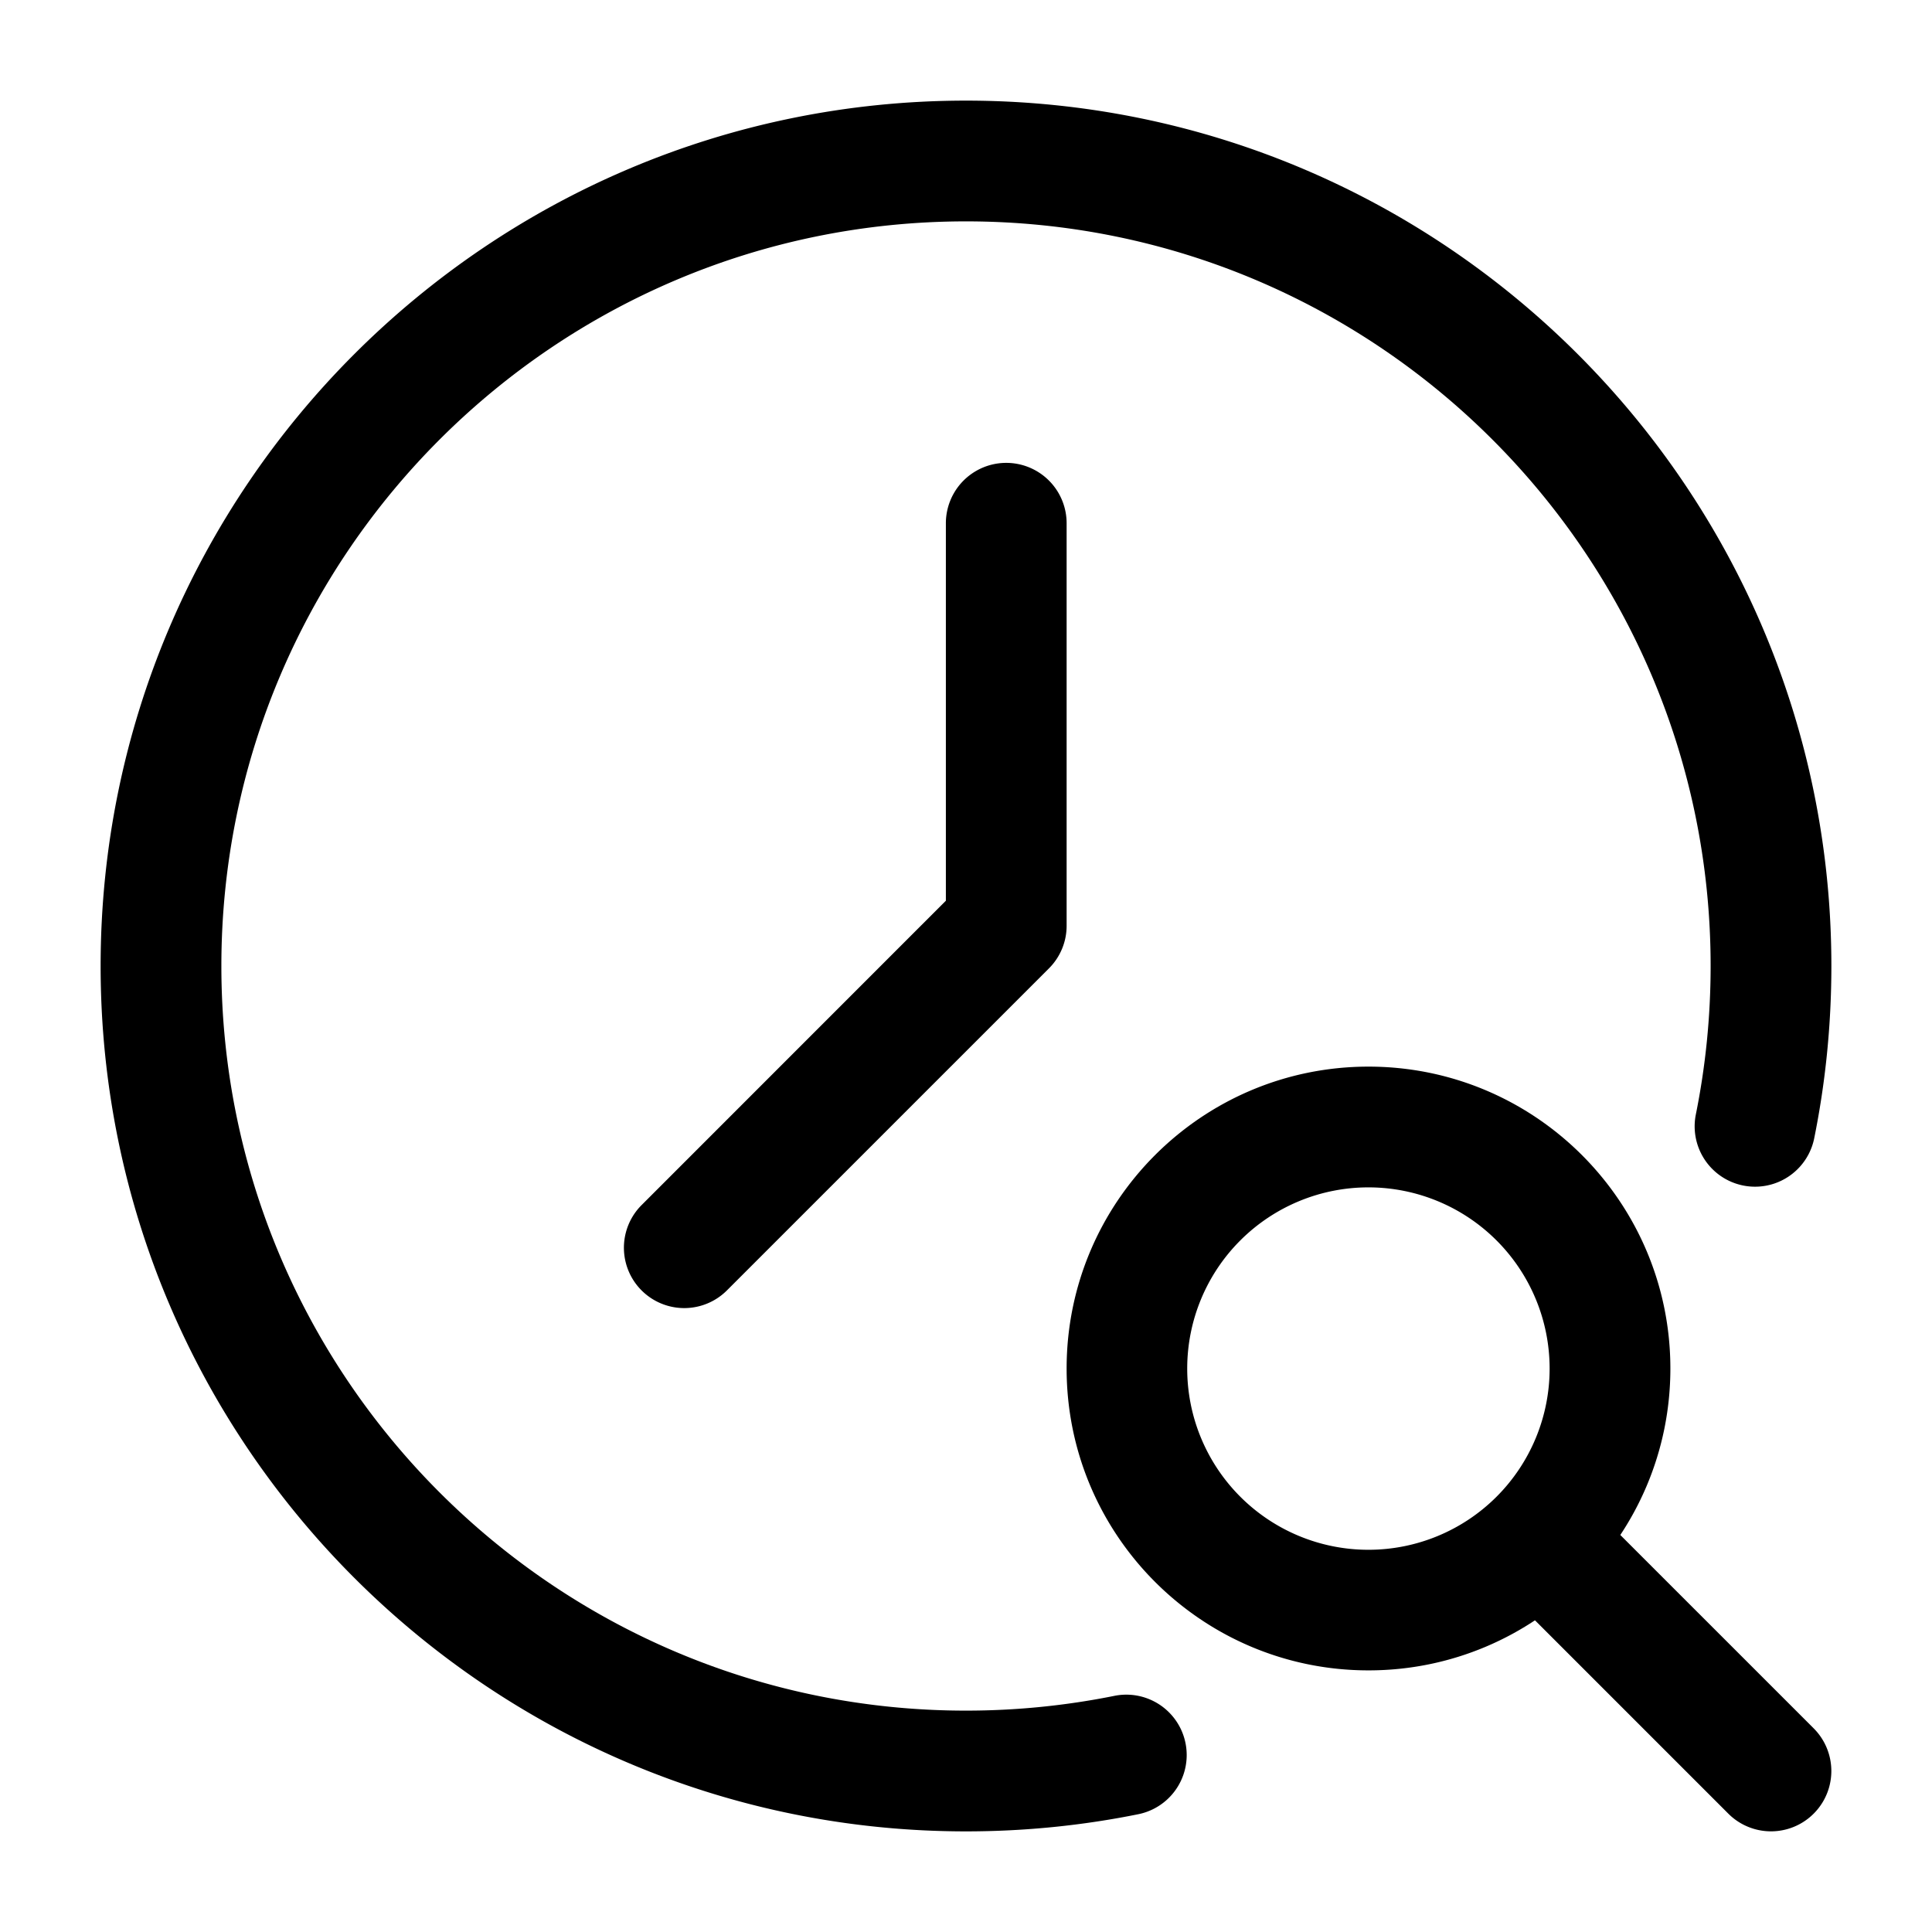
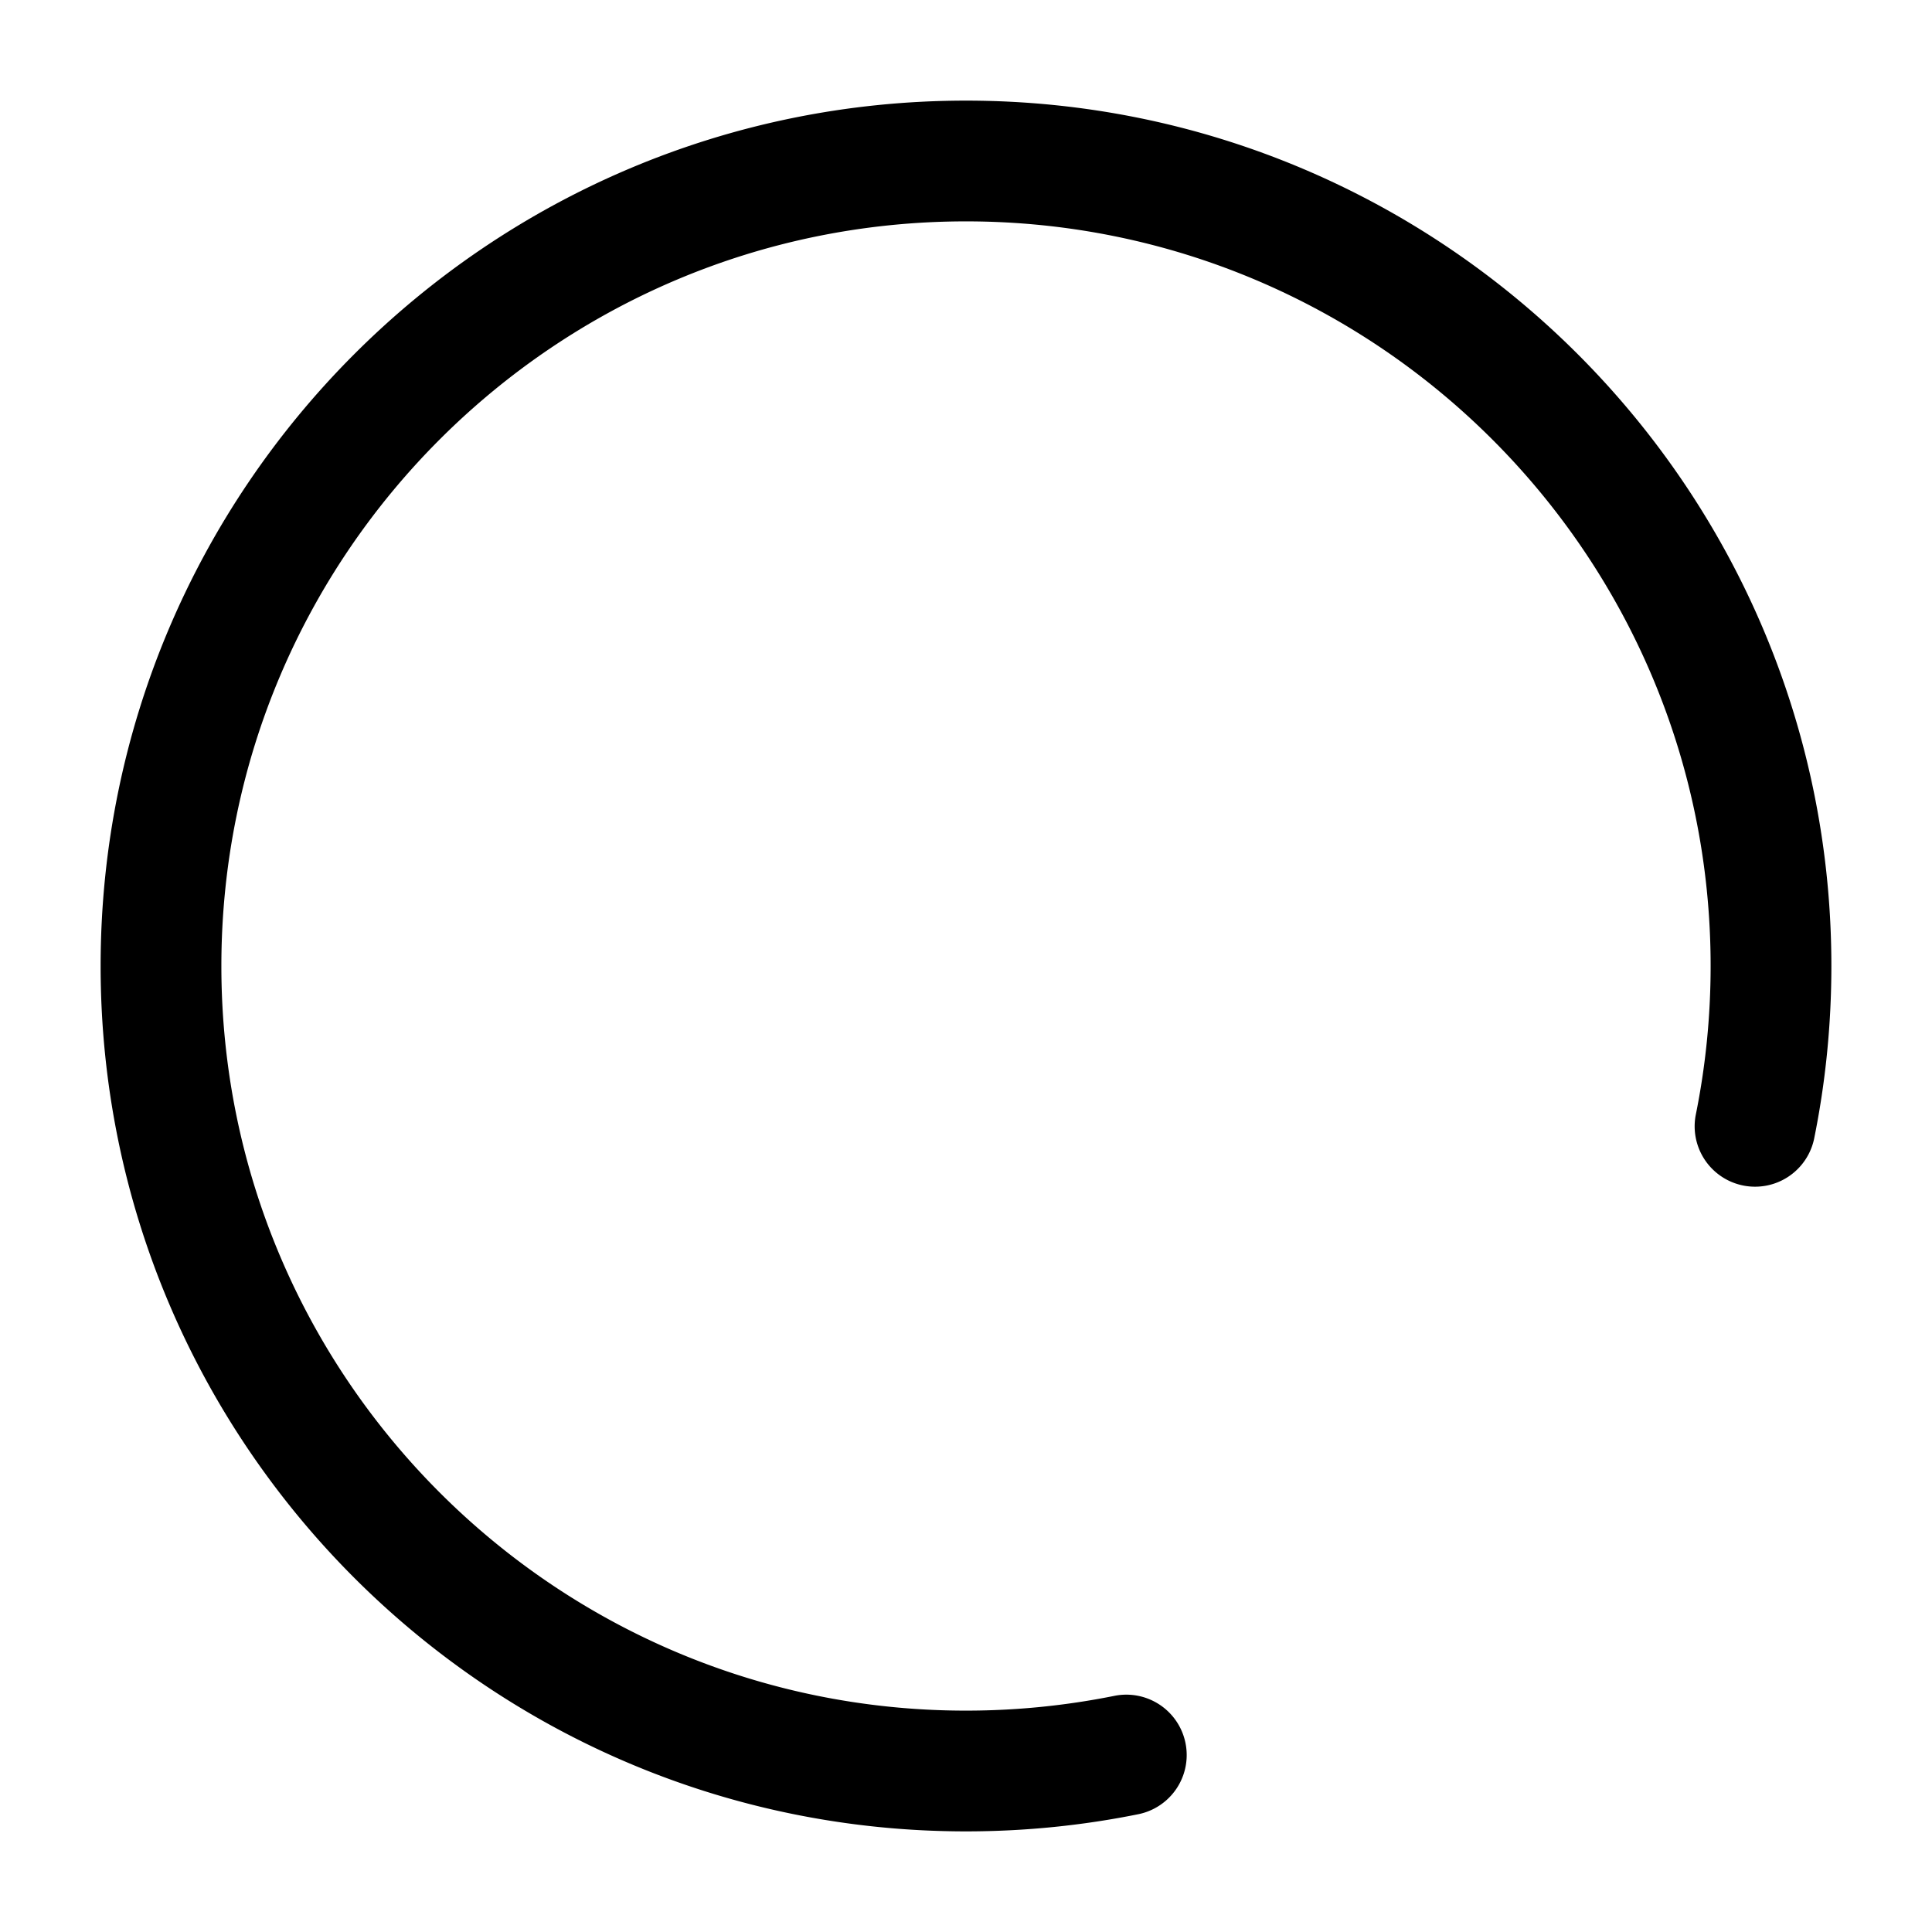
<svg xmlns="http://www.w3.org/2000/svg" version="1.1" width="512" height="512" x="0" y="0" viewBox="0 0 24 24" style="enable-background:new 0 0 512 512" xml:space="preserve" fill-rule="evenodd" class="">
  <g>
    <path d="M22.535 14.149c.141-.694.215-1.413.215-2.149 0-5.933-4.817-10.75-10.75-10.75S1.25 6.067 1.25 12 6.067 22.75 12 22.75c.736 0 1.455-.074 2.149-.215a.75.75 0 0 0-.298-1.47A9.326 9.326 0 0 1 12 21.25c-5.105 0-9.25-4.145-9.25-9.25S6.895 2.75 12 2.75s9.25 4.145 9.25 9.25c0 .634-.064 1.253-.185 1.851a.75.75 0 0 0 1.47.298z" fill="#000000" opacity="1" data-original="#000000" />
-     <path d="M11.75 6.5v4.689L7.97 14.97a.749.749 0 1 0 1.06 1.06l4-4a.747.747 0 0 0 .22-.53v-5a.75.75 0 0 0-1.5 0zM17 13.25c-2.07 0-3.75 1.68-3.75 3.75s1.68 3.75 3.75 3.75 3.75-1.68 3.75-3.75-1.68-3.75-3.75-3.75zm0 1.5a2.25 2.25 0 1 1-.002 4.502A2.25 2.25 0 0 1 17 14.75z" fill="#000000" opacity="1" data-original="#000000" />
-     <path d="m22.53 21.47-2.5-2.5a.749.749 0 1 0-1.06 1.06l2.5 2.5a.749.749 0 1 0 1.06-1.06z" fill="#000000" opacity="1" data-original="#000000" />
  </g>
</svg>